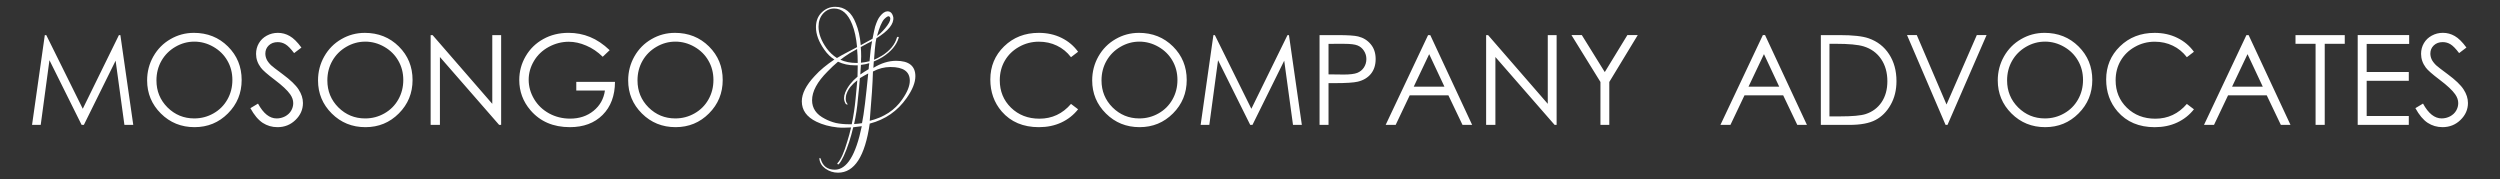
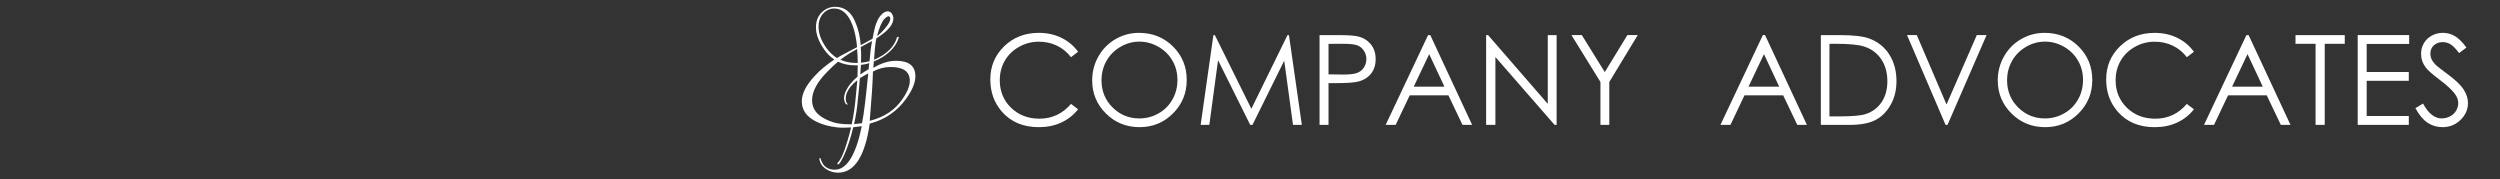
<svg xmlns="http://www.w3.org/2000/svg" xmlns:ns1="http://www.inkscape.org/namespaces/inkscape" xmlns:ns2="http://sodipodi.sourceforge.net/DTD/sodipodi-0.dtd" width="195mm" height="14mm" viewBox="0 0 195 14" version="1.1" id="svg1" ns1:version="1.3.2 (091e20e, 2023-11-25, custom)" ns2:docname="log-typo.svg">
  <rect x="0" y="0" width="195" height="14" fill="#333333" stroke="none" />
  <ns2:namedview id="namedview1" pagecolor="#505050" bordercolor="#eeeeee" borderopacity="1" ns1:showpageshadow="0" ns1:pageopacity="0" ns1:pagecheckerboard="0" ns1:deskcolor="#505050" ns1:document-units="mm" ns1:zoom="1.0444209" ns1:cx="391.60456" ns1:cy="168.0357" ns1:window-width="1920" ns1:window-height="1025" ns1:window-x="-8" ns1:window-y="-8" ns1:window-maximized="1" ns1:current-layer="text1" />
  <defs id="defs1" />
  <g ns1:label="Layer 1" ns1:groupmode="layer" id="layer1">
    <g id="text1" style="font-size:9.751px;line-height:1;font-family:'Cocogoose Condensed';-inkscape-font-specification:'Cocogoose Condensed, ';word-spacing:3.218px;fill:#ffffff;stroke-width:1.045" aria-label="MOSONGO &amp; COMPANY ADVOCATES">
-       <path style="font-family:'Century Gothic';-inkscape-font-specification:'Century Gothic'" d="M 2.5,9.741 3.495,2.738 H 3.609 L 6.456,8.484 9.275,2.738 H 9.389 L 10.394,9.741 H 9.704 L 9.018,4.733 6.542,9.741 H 6.366 L 3.857,4.695 3.176,9.741 Z M 15.117,2.562 q 1.59,0 2.661,1.062 1.071,1.062 1.071,2.614 0,1.538 -1.071,2.609 -1.066,1.071 -2.604,1.071 -1.557,0 -2.628,-1.066 -1.071,-1.066 -1.071,-2.581 0,-1.009 0.486,-1.871 0.49,-0.862 1.333,-1.347 0.843,-0.49 1.824,-0.49 z m 0.033,0.686 q -0.776,0 -1.471,0.405 -0.695,0.405 -1.086,1.09 -0.39,0.686 -0.39,1.528 0,1.247 0.862,2.109 0.867,0.857 2.085,0.857 0.814,0 1.505,-0.395 0.695,-0.395 1.081,-1.081 0.39,-0.686 0.39,-1.524 0,-0.833 -0.39,-1.505 Q 17.35,4.057 16.645,3.652 15.941,3.247 15.15,3.247 Z m 4.38,5.19 0.595,-0.357 q 0.628,1.157 1.452,1.157 0.352,0 0.662,-0.162 0.309,-0.167 0.471,-0.443 0.162,-0.276 0.162,-0.586 0,-0.352 -0.238,-0.69 Q 22.306,6.889 21.435,6.232 20.559,5.571 20.345,5.275 19.973,4.78 19.973,4.204 q 0,-0.457 0.219,-0.833 0.219,-0.376 0.614,-0.59 0.4,-0.219 0.867,-0.219 0.495,0 0.924,0.248 0.433,0.243 0.914,0.9 l -0.571,0.433 q -0.395,-0.524 -0.676,-0.69 -0.276,-0.167 -0.605,-0.167 -0.424,0 -0.695,0.257 -0.267,0.257 -0.267,0.633 0,0.229 0.095,0.443 0.095,0.214 0.348,0.467 0.138,0.133 0.905,0.7 0.909,0.671 1.247,1.195 0.338,0.524 0.338,1.052 0,0.762 -0.581,1.324 -0.576,0.562 -1.405,0.562 -0.638,0 -1.157,-0.338 Q 19.969,9.237 19.53,8.437 Z m 8.918,-5.875 q 1.59,0 2.661,1.062 1.071,1.062 1.071,2.614 0,1.538 -1.071,2.609 -1.066,1.071 -2.604,1.071 -1.557,0 -2.628,-1.066 -1.071,-1.066 -1.071,-2.581 0,-1.009 0.486,-1.871 0.49,-0.862 1.333,-1.347 0.843,-0.49 1.824,-0.49 z m 0.033,0.686 q -0.776,0 -1.471,0.405 -0.695,0.405 -1.086,1.09 -0.39,0.686 -0.39,1.528 0,1.247 0.862,2.109 0.867,0.857 2.085,0.857 0.814,0 1.505,-0.395 0.695,-0.395 1.081,-1.081 0.39,-0.686 0.39,-1.524 0,-0.833 -0.39,-1.505 Q 30.681,4.057 29.976,3.652 29.272,3.247 28.481,3.247 Z M 33.59,9.741 V 2.738 h 0.152 l 4.656,5.361 V 2.738 H 39.089 V 9.741 H 38.932 L 34.314,4.447 V 9.741 Z M 47.554,3.914 47.012,4.428 q -0.586,-0.576 -1.286,-0.871 -0.695,-0.3 -1.357,-0.3 -0.824,0 -1.571,0.405 -0.743,0.405 -1.152,1.1 -0.409,0.69 -0.409,1.462 0,0.79 0.424,1.505 0.424,0.709 1.171,1.119 0.747,0.405 1.638,0.405 1.081,0 1.828,-0.609 0.747,-0.609 0.886,-1.581 H 44.95 V 6.385 h 3.019 q -0.009,1.624 -0.967,2.581 -0.952,0.952 -2.552,0.952 -1.943,0 -3.076,-1.324 -0.871,-1.019 -0.871,-2.357 0,-0.995 0.5,-1.852 0.5,-0.857 1.371,-1.338 0.871,-0.486 1.971,-0.486 0.89,0 1.676,0.324 0.786,0.319 1.533,1.028 z m 5.085,-1.352 q 1.59,0 2.661,1.062 1.071,1.062 1.071,2.614 0,1.538 -1.071,2.609 -1.066,1.071 -2.604,1.071 -1.557,0 -2.628,-1.066 -1.071,-1.066 -1.071,-2.581 0,-1.009 0.486,-1.871 0.49,-0.862 1.333,-1.347 0.843,-0.49 1.824,-0.49 z m 0.033,0.686 q -0.776,0 -1.471,0.405 -0.695,0.405 -1.086,1.09 -0.39,0.686 -0.39,1.528 0,1.247 0.862,2.109 0.867,0.857 2.085,0.857 0.814,0 1.505,-0.395 0.695,-0.395 1.081,-1.081 0.39,-0.686 0.39,-1.524 0,-0.833 -0.39,-1.505 Q 54.872,4.057 54.168,3.652 53.463,3.247 52.673,3.247 Z" id="path1" />
      <path style="font-size:16.716px;font-family:'Lovers Quarrel';-inkscape-font-specification:'Lovers Quarrel'" d="m 65.332,12.8 q -0.05,-0.033 0,-0.084 0.384,-0.401 0.752,-1.672 0.167,-0.518 0.301,-1.103 -0.251,0.017 -0.518,0.017 -0.134,0 -0.267,0 -0.134,0 -0.267,-0.017 Q 64.396,9.842 63.677,9.491 62.541,8.939 62.541,7.903 q 0,-0.903 1.003,-1.972 Q 63.861,5.579 64.246,5.262 64.63,4.944 65.081,4.643 64.63,4.359 64.296,3.874 63.644,2.955 63.644,2.119 q 0,-0.702 0.435,-1.137 0.451,-0.451 1.07,-0.451 1.12,0 1.605,1.287 0.301,0.719 0.384,1.705 l 0.919,-0.501 q 0.134,-0.685 0.201,-0.936 0.184,-0.585 0.384,-0.819 0.301,-0.384 0.585,-0.384 0.351,0 0.451,0.468 0.084,0.769 -1.321,1.638 -0.067,0.267 -0.117,0.836 l -0.067,0.836 q 0.318,-0.134 0.618,-0.318 0.936,-0.585 1.17,-1.421 0.033,-0.05 0.067,-0.05 0.1,0 0.067,0.084 -0.251,0.853 -1.27,1.504 -0.334,0.201 -0.669,0.334 l -0.033,0.501 q 0.903,-0.552 1.772,-0.552 1.504,0 1.504,1.204 0,0.735 -0.685,1.705 -1.07,1.521 -2.875,1.989 -0.552,3.828 -2.474,3.828 -0.535,0 -0.986,-0.318 -0.418,-0.301 -0.468,-0.769 0,-0.033 0.033,-0.067 0.05,0.017 0.067,0.067 0.234,0.853 1.103,0.853 1.404,0 2.106,-3.393 -0.334,0.05 -0.669,0.084 -0.134,0.585 -0.318,1.153 -0.435,1.304 -0.802,1.722 -0.05,0.05 -0.1,0 z M 64.48,3.774 q 0.351,0.468 0.802,0.752 0.201,-0.117 0.401,-0.234 L 66.853,3.674 Q 66.753,2.604 66.469,1.902 65.984,0.665 65.065,0.665 q -0.501,0 -0.869,0.401 -0.351,0.401 -0.351,1.02 0,0.802 0.635,1.688 z m 3.928,-0.97 q 0.267,-0.167 0.635,-0.602 0.401,-0.485 0.401,-0.735 0,-0.167 -0.134,-0.201 -0.117,0 -0.351,0.234 -0.284,0.334 -0.552,1.304 z m -1.237,1.588 q 0,0.217 -0.017,0.501 0.334,-0.033 0.669,-0.117 0.05,-0.468 0.084,-0.853 0.05,-0.384 0.117,-0.719 -0.351,0.167 -0.886,0.468 0.033,0.334 0.033,0.719 z M 66.268,4.158 q -0.368,0.234 -0.719,0.501 0.552,0.251 1.254,0.251 0.05,0 0.1,0 0,-0.585 -0.05,-1.087 -0.267,0.15 -0.585,0.334 z m -0.017,5.533 q 0.1,0 0.184,0 0.201,-0.936 0.301,-1.989 0.084,-0.786 0.134,-1.438 -0.618,0.468 -0.819,1.003 -0.05,0.117 -0.067,0.234 -0.017,0.1 -0.017,0.201 0,0.251 0.134,0.401 0.05,0.05 -0.017,0.05 -0.067,0 -0.117,-0.05 -0.134,-0.217 -0.134,-0.451 0,-0.201 0.1,-0.451 0.284,-0.669 0.953,-1.22 0.017,-0.501 0.017,-0.886 -0.1,0 -0.217,0 -0.735,0 -1.321,-0.284 -0.418,0.351 -0.819,0.769 -1.204,1.204 -1.204,2.24 0,0.936 0.986,1.438 0.401,0.217 0.869,0.334 0.468,0.1 1.053,0.1 z m 1.504,-4.296 q 0.017,-0.117 0.017,-0.234 0.017,-0.117 0.033,-0.234 -0.318,0.1 -0.652,0.134 -0.017,0.334 -0.05,0.752 0.301,-0.217 0.652,-0.418 z m 0.084,4.028 q 1.672,-0.418 2.524,-1.655 0.602,-0.853 0.602,-1.471 0,-1.07 -1.504,-1.07 -0.719,0 -1.371,0.351 -0.033,1.321 -0.251,3.845 z M 66.92,7.702 q -0.084,1.02 -0.301,1.972 0.334,-0.017 0.618,-0.067 0.117,-0.568 0.234,-1.538 0.117,-0.97 0.251,-2.34 -0.351,0.184 -0.652,0.368 -0.05,0.702 -0.15,1.605 z" id="path2" />
      <path style="font-family:'Century Gothic';-inkscape-font-specification:'Century Gothic'" d="M 84.09,4.038 83.538,4.461 Q 83.081,3.866 82.438,3.561 81.8,3.252 81.034,3.252 q -0.838,0 -1.552,0.405 -0.714,0.4 -1.109,1.081 -0.39,0.676 -0.39,1.524 0,1.281 0.876,2.138 0.881,0.857 2.219,0.857 1.471,0 2.461,-1.152 l 0.552,0.419 q -0.524,0.667 -1.309,1.033 -0.781,0.362 -1.747,0.362 -1.838,0 -2.9,-1.224 -0.89,-1.033 -0.89,-2.495 0,-1.538 1.076,-2.585 1.081,-1.052 2.704,-1.052 0.981,0 1.771,0.39 0.79,0.386 1.295,1.086 z m 4.742,-1.476 q 1.59,0 2.661,1.062 1.071,1.062 1.071,2.614 0,1.538 -1.071,2.609 -1.066,1.071 -2.604,1.071 -1.557,0 -2.628,-1.066 -1.071,-1.066 -1.071,-2.581 0,-1.009 0.486,-1.871 0.49,-0.862 1.333,-1.347 0.843,-0.49 1.824,-0.49 z m 0.033,0.686 q -0.776,0 -1.471,0.405 -0.695,0.405 -1.086,1.09 -0.39,0.686 -0.39,1.528 0,1.247 0.862,2.109 0.867,0.857 2.085,0.857 0.814,0 1.505,-0.395 0.695,-0.395 1.081,-1.081 0.39,-0.686 0.39,-1.524 0,-0.833 -0.39,-1.505 Q 91.065,4.057 90.361,3.652 89.656,3.247 88.866,3.247 Z m 4.785,6.494 0.995,-7.004 h 0.114 l 2.847,5.747 2.819,-5.747 h 0.114 l 1.005,7.004 H 100.854 L 100.169,4.733 97.693,9.741 H 97.517 L 95.008,4.695 94.327,9.741 Z m 9.275,-7.004 h 1.395 q 1.2,0 1.619,0.105 0.6,0.148 0.981,0.609 0.381,0.457 0.381,1.152 0,0.7 -0.371,1.157 -0.371,0.452 -1.024,0.609 -0.476,0.114 -1.781,0.114 h -0.5 V 9.741 h -0.7 z m 0.7,0.681 v 2.381 l 1.186,0.014 q 0.719,0 1.052,-0.129 0.333,-0.133 0.524,-0.424 0.19,-0.295 0.19,-0.657 0,-0.352 -0.19,-0.643 -0.19,-0.295 -0.505,-0.419 -0.309,-0.124 -1.019,-0.124 z m 7.937,-0.681 3.266,7.004 h -0.752 l -1.1,-2.304 h -3.019 l -1.095,2.304 h -0.781 l 3.309,-7.004 z m -0.086,1.485 -1.205,2.538 h 2.395 z m 4.442,5.518 V 2.738 h 0.152 l 4.656,5.361 V 2.738 h 0.69 V 9.741 h -0.157 l -4.618,-5.294 v 5.294 z m 6.656,-7.004 h 0.809 l 1.79,2.885 1.762,-2.885 h 0.809 l -2.219,3.657 V 9.741 h -0.69 V 6.394 Z m 15.101,0 3.266,7.004 h -0.752 l -1.1,-2.304 h -3.019 l -1.095,2.304 h -0.781 l 3.309,-7.004 z m -0.086,1.485 -1.205,2.538 h 2.395 z m 4.437,5.518 V 2.738 h 1.452 q 1.571,0 2.281,0.252 1.019,0.357 1.59,1.238 0.576,0.881 0.576,2.1 0,1.052 -0.457,1.852 -0.452,0.8 -1.181,1.181 -0.724,0.381 -2.033,0.381 z m 0.671,-0.662 h 0.809 q 1.452,0 2.014,-0.181 0.79,-0.257 1.243,-0.924 0.452,-0.671 0.452,-1.638 0,-1.014 -0.49,-1.733 -0.49,-0.719 -1.366,-0.986 -0.657,-0.2 -2.166,-0.2 h -0.495 z m 6.051,-6.342 h 0.762 l 2.319,5.413 2.362,-5.413 h 0.762 l -3.047,7.004 h -0.152 z M 159.467,2.562 q 1.59,0 2.661,1.062 1.071,1.062 1.071,2.614 0,1.538 -1.071,2.609 -1.066,1.071 -2.604,1.071 -1.557,0 -2.628,-1.066 -1.071,-1.066 -1.071,-2.581 0,-1.009 0.486,-1.871 0.49,-0.862 1.333,-1.347 0.843,-0.49 1.824,-0.49 z m 0.033,0.686 q -0.776,0 -1.471,0.405 -0.695,0.405 -1.086,1.09 -0.39,0.686 -0.39,1.528 0,1.247 0.862,2.109 0.867,0.857 2.085,0.857 0.814,0 1.505,-0.395 0.695,-0.395 1.081,-1.081 0.39,-0.686 0.39,-1.524 0,-0.833 -0.39,-1.505 -0.386,-0.676 -1.09,-1.081 -0.705,-0.405 -1.495,-0.405 z m 11.627,0.79 -0.552,0.424 q -0.457,-0.595 -1.1,-0.9 -0.638,-0.309 -1.405,-0.309 -0.838,0 -1.552,0.405 -0.714,0.4 -1.109,1.081 -0.39,0.676 -0.39,1.524 0,1.281 0.876,2.138 0.881,0.857 2.219,0.857 1.471,0 2.461,-1.152 l 0.552,0.419 q -0.524,0.667 -1.309,1.033 -0.781,0.362 -1.747,0.362 -1.838,0 -2.9,-1.224 -0.89,-1.033 -0.89,-2.495 0,-1.538 1.076,-2.585 1.081,-1.052 2.704,-1.052 0.981,0 1.771,0.39 0.79,0.386 1.295,1.086 z m 4.266,-1.3 3.266,7.004 h -0.752 l -1.1,-2.304 h -3.019 l -1.095,2.304 h -0.781 l 3.309,-7.004 z m -0.086,1.485 -1.205,2.538 h 2.395 z m 3.742,-0.805 V 2.738 h 3.842 v 0.681 h -1.562 V 9.741 h -0.714 V 3.419 Z m 4.852,-0.681 h 4.014 v 0.69 h -3.314 v 2.19 h 3.285 v 0.686 h -3.285 v 2.747 h 3.285 V 9.741 h -3.985 z m 4.499,5.699 0.595,-0.357 q 0.628,1.157 1.452,1.157 0.352,0 0.662,-0.162 0.309,-0.167 0.471,-0.443 0.162,-0.276 0.162,-0.586 0,-0.352 -0.238,-0.69 -0.329,-0.467 -1.2,-1.124 -0.876,-0.662 -1.09,-0.957 -0.371,-0.495 -0.371,-1.071 0,-0.457 0.219,-0.833 0.219,-0.376 0.614,-0.59 0.4,-0.219 0.867,-0.219 0.495,0 0.924,0.248 0.433,0.243 0.914,0.9 l -0.571,0.433 q -0.395,-0.524 -0.676,-0.69 -0.276,-0.167 -0.605,-0.167 -0.424,0 -0.695,0.257 -0.267,0.257 -0.267,0.633 0,0.229 0.095,0.443 0.095,0.214 0.348,0.467 0.138,0.133 0.905,0.7 0.909,0.671 1.247,1.195 0.338,0.524 0.338,1.052 0,0.762 -0.581,1.324 -0.576,0.562 -1.405,0.562 -0.638,0 -1.157,-0.338 -0.519,-0.343 -0.957,-1.143 z" id="path3" />
    </g>
  </g>
</svg>